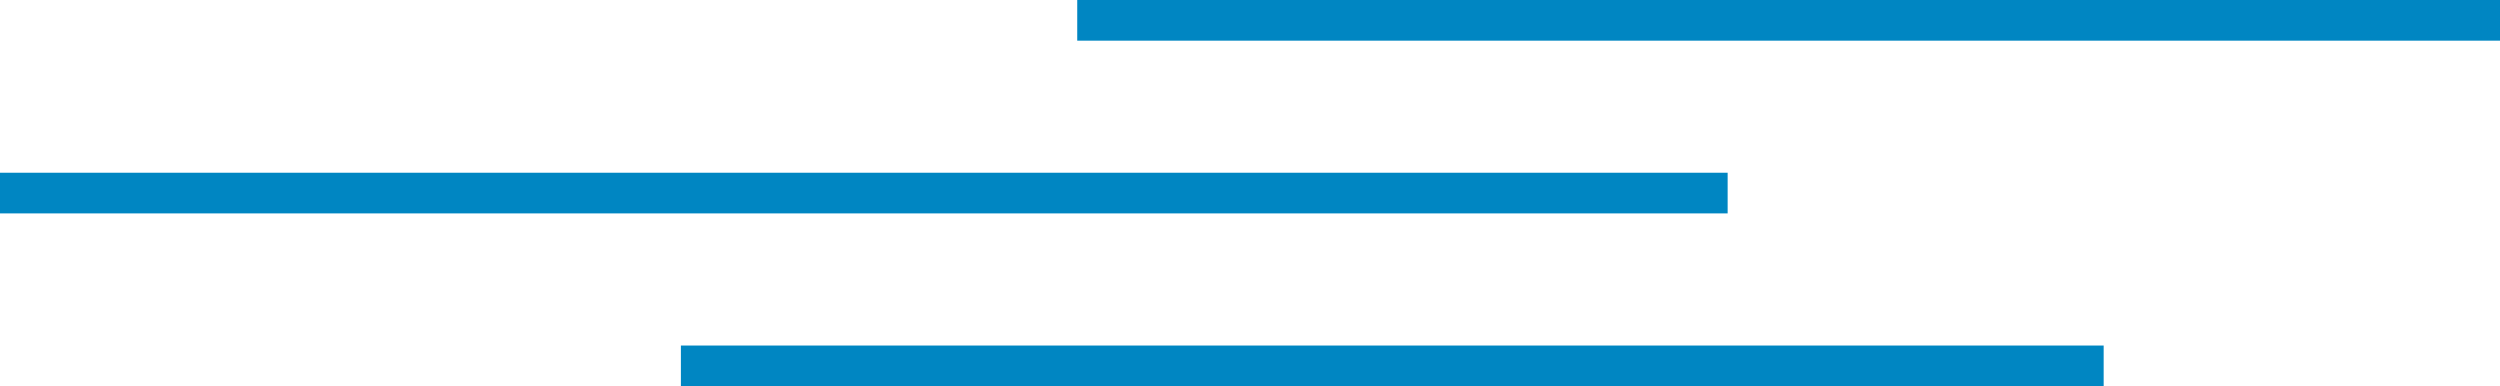
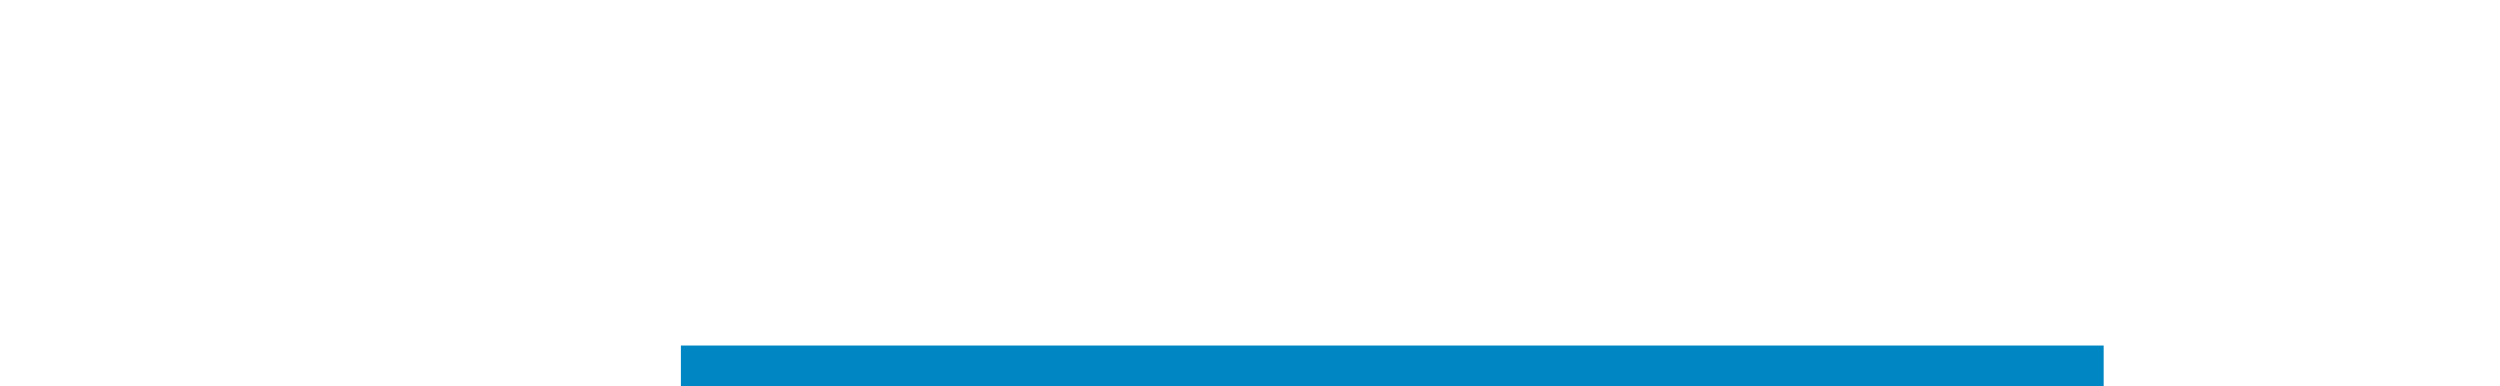
<svg xmlns="http://www.w3.org/2000/svg" width="246" height="38" viewBox="0 0 246 38" fill="none">
-   <line y1="-2" x2="214" y2="-2" transform="matrix(-1 -8.74228e-08 -8.74228e-08 1 170 21)" stroke="#0086C2" stroke-width="4" />
  <line y1="-2" x2="140" y2="-2" transform="matrix(-1 -8.74228e-08 -8.74228e-08 1 207 38)" stroke="#0086C2" stroke-width="4" />
-   <line y1="-2" x2="140" y2="-2" transform="matrix(-1 -8.74228e-08 -8.74228e-08 1 246 4)" stroke="#0086C2" stroke-width="4" />
</svg>